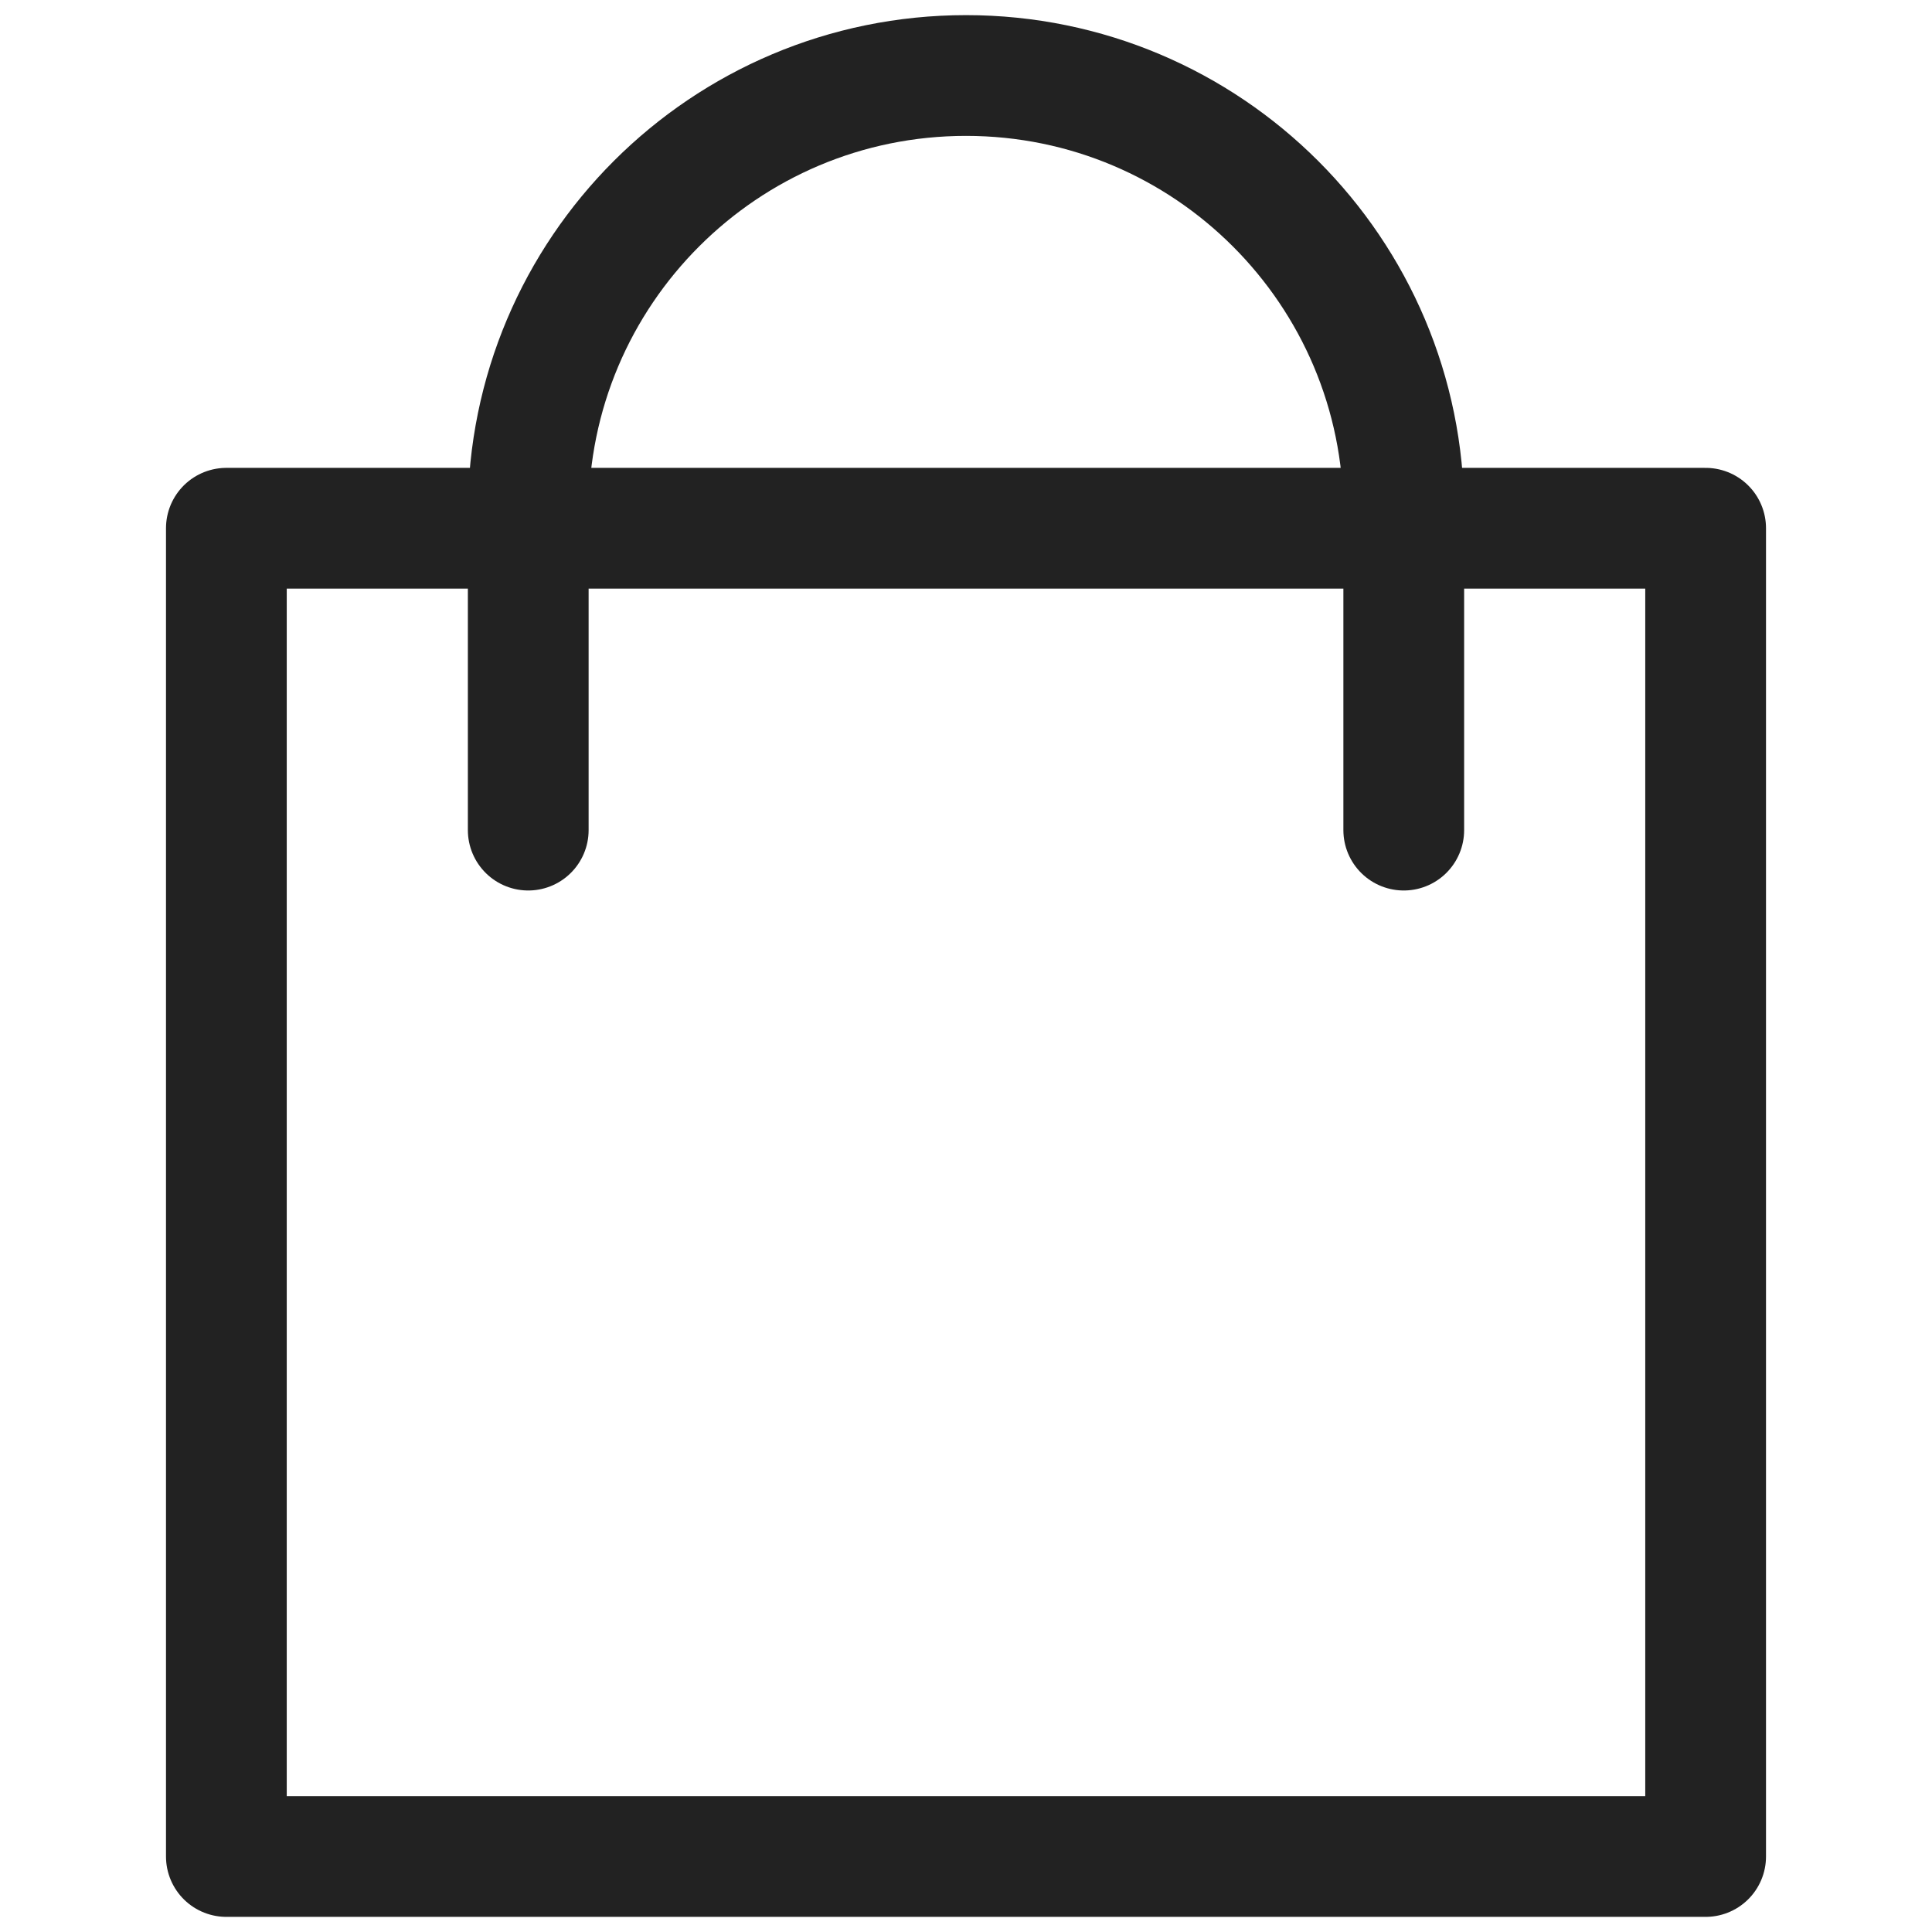
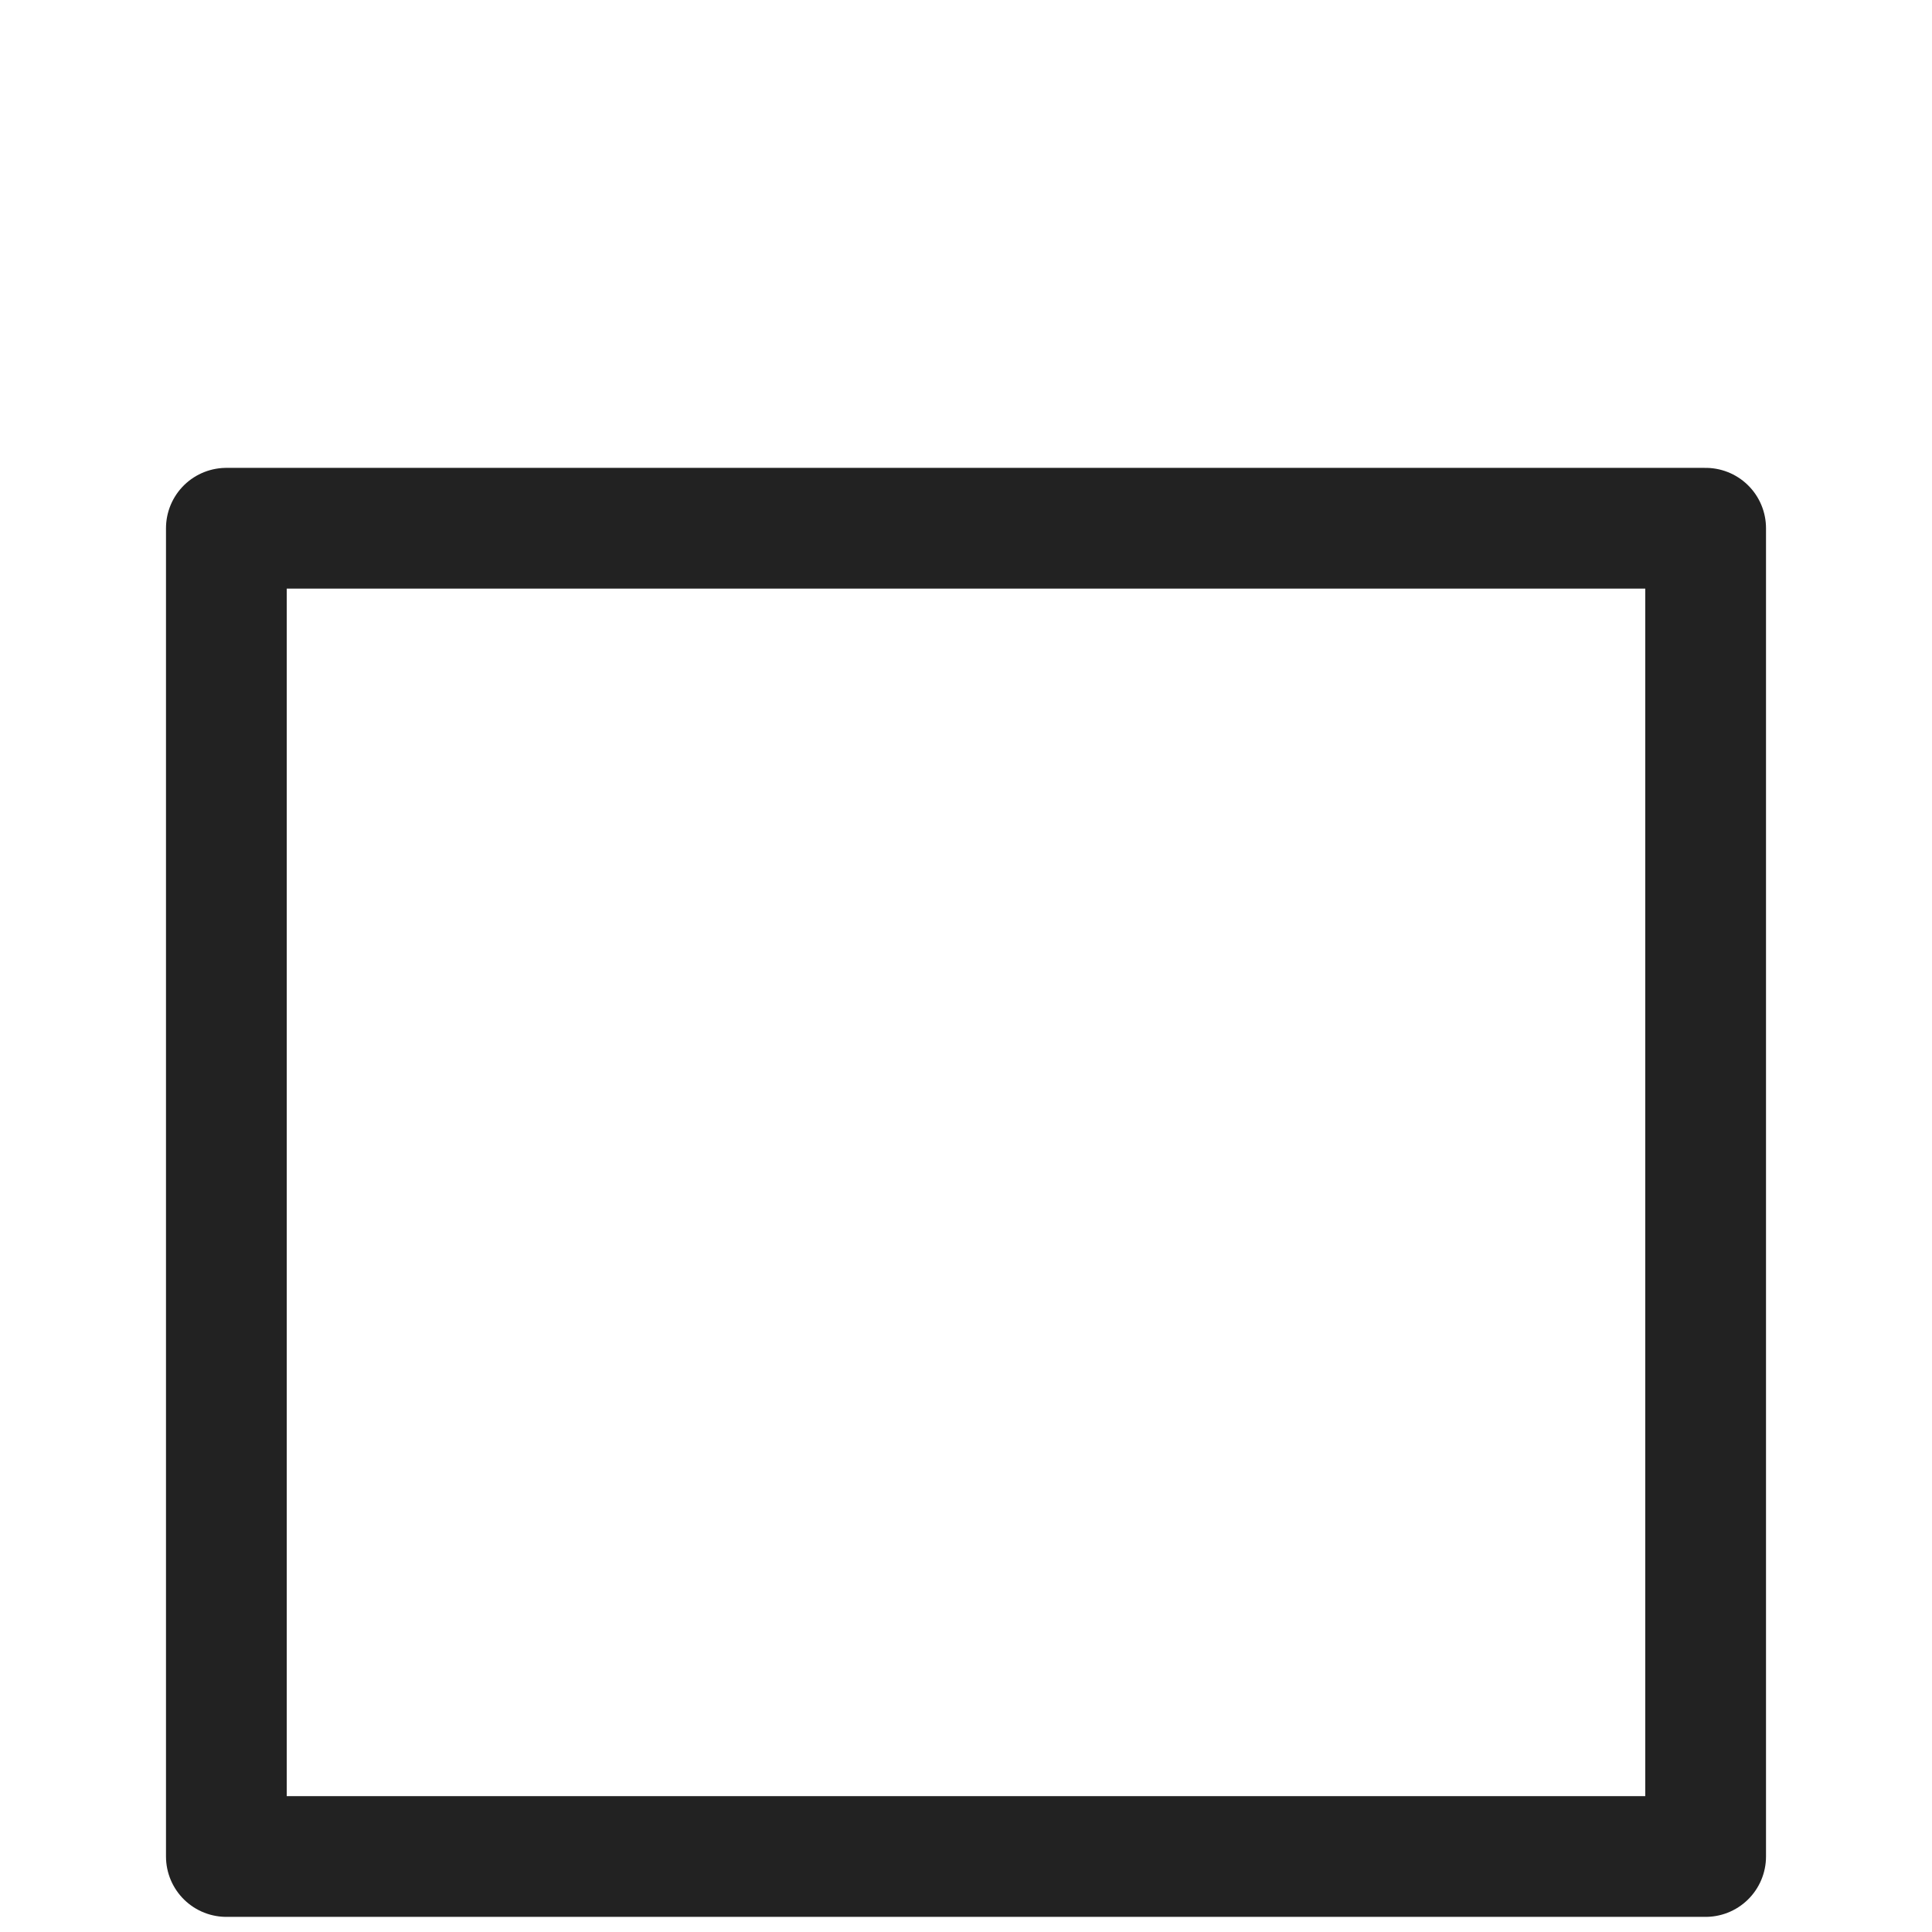
<svg xmlns="http://www.w3.org/2000/svg" width="24" height="24" viewBox="0 0 24 24" fill="none">
  <path d="M21.188 6.562H2.812V23.062H21.188V6.562Z" stroke="#222222" stroke-width="1.5" stroke-miterlimit="10" stroke-linecap="round" stroke-linejoin="round" />
-   <path d="M17.438 10.312V6.375C17.438 3.372 15.003 0.938 12 0.938C8.997 0.938 6.562 3.372 6.562 6.375V10.312" stroke="#222222" stroke-width="1.5" stroke-miterlimit="10" stroke-linecap="round" stroke-linejoin="round" />
</svg>